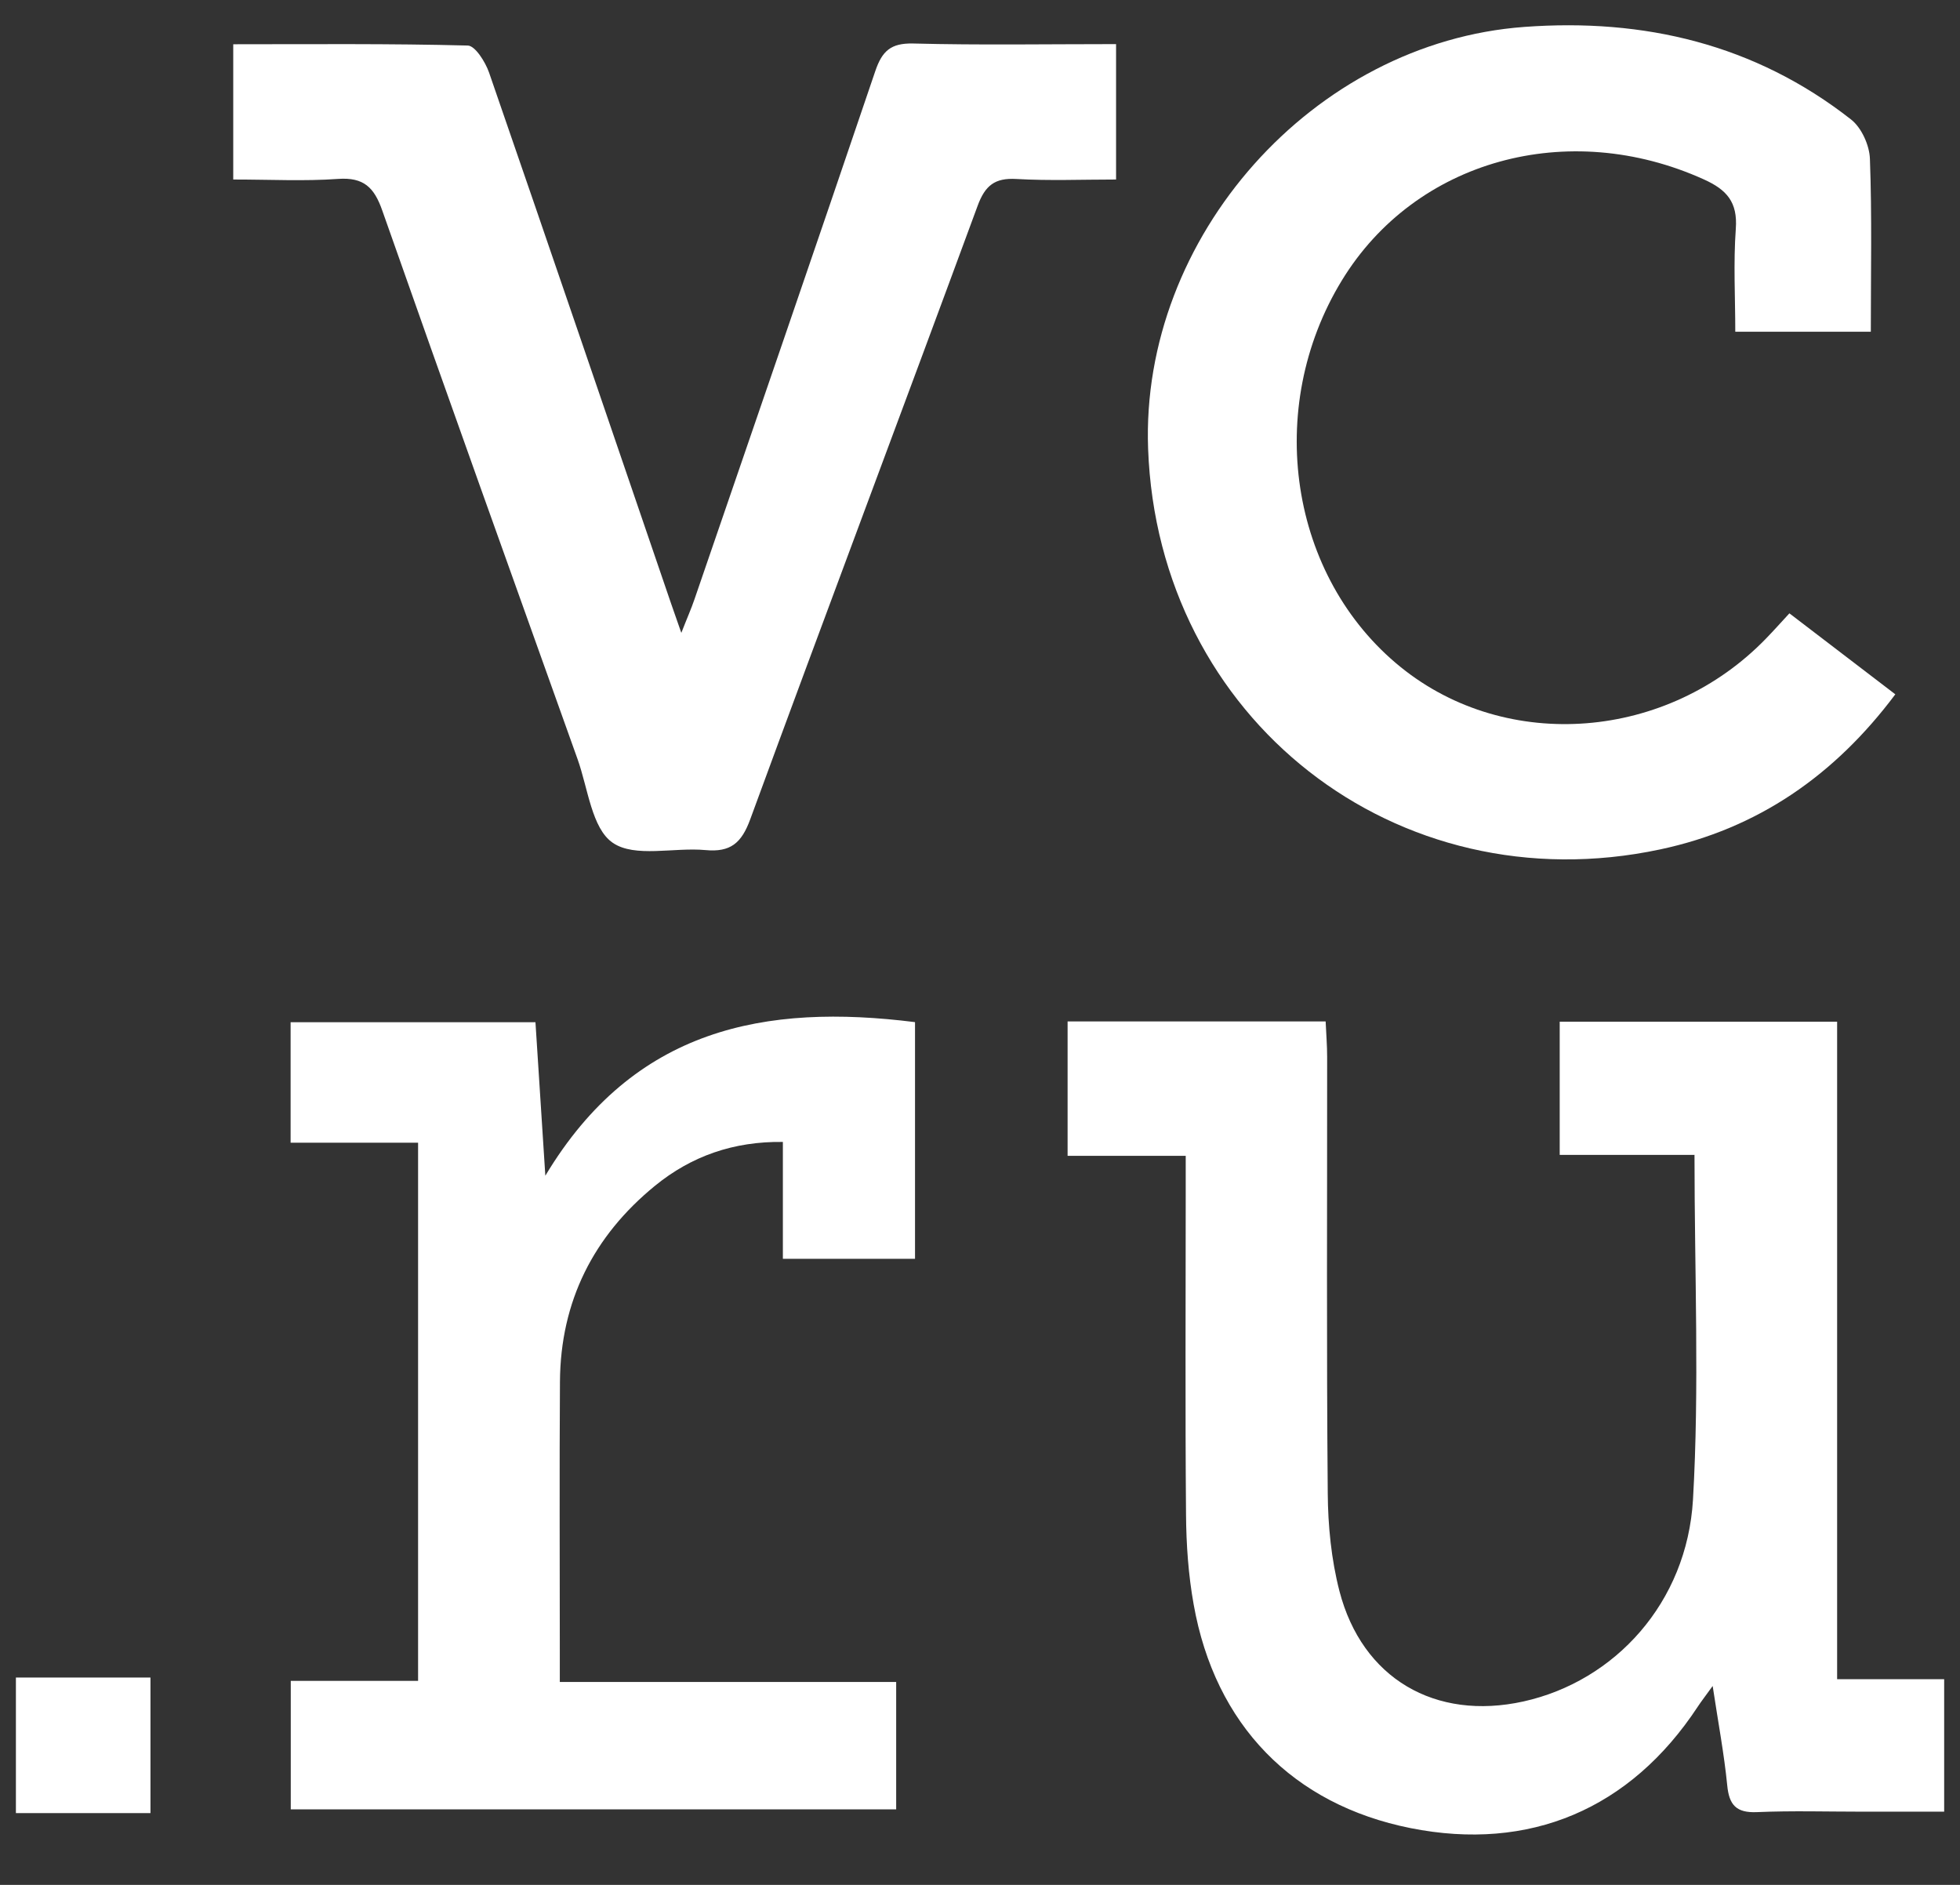
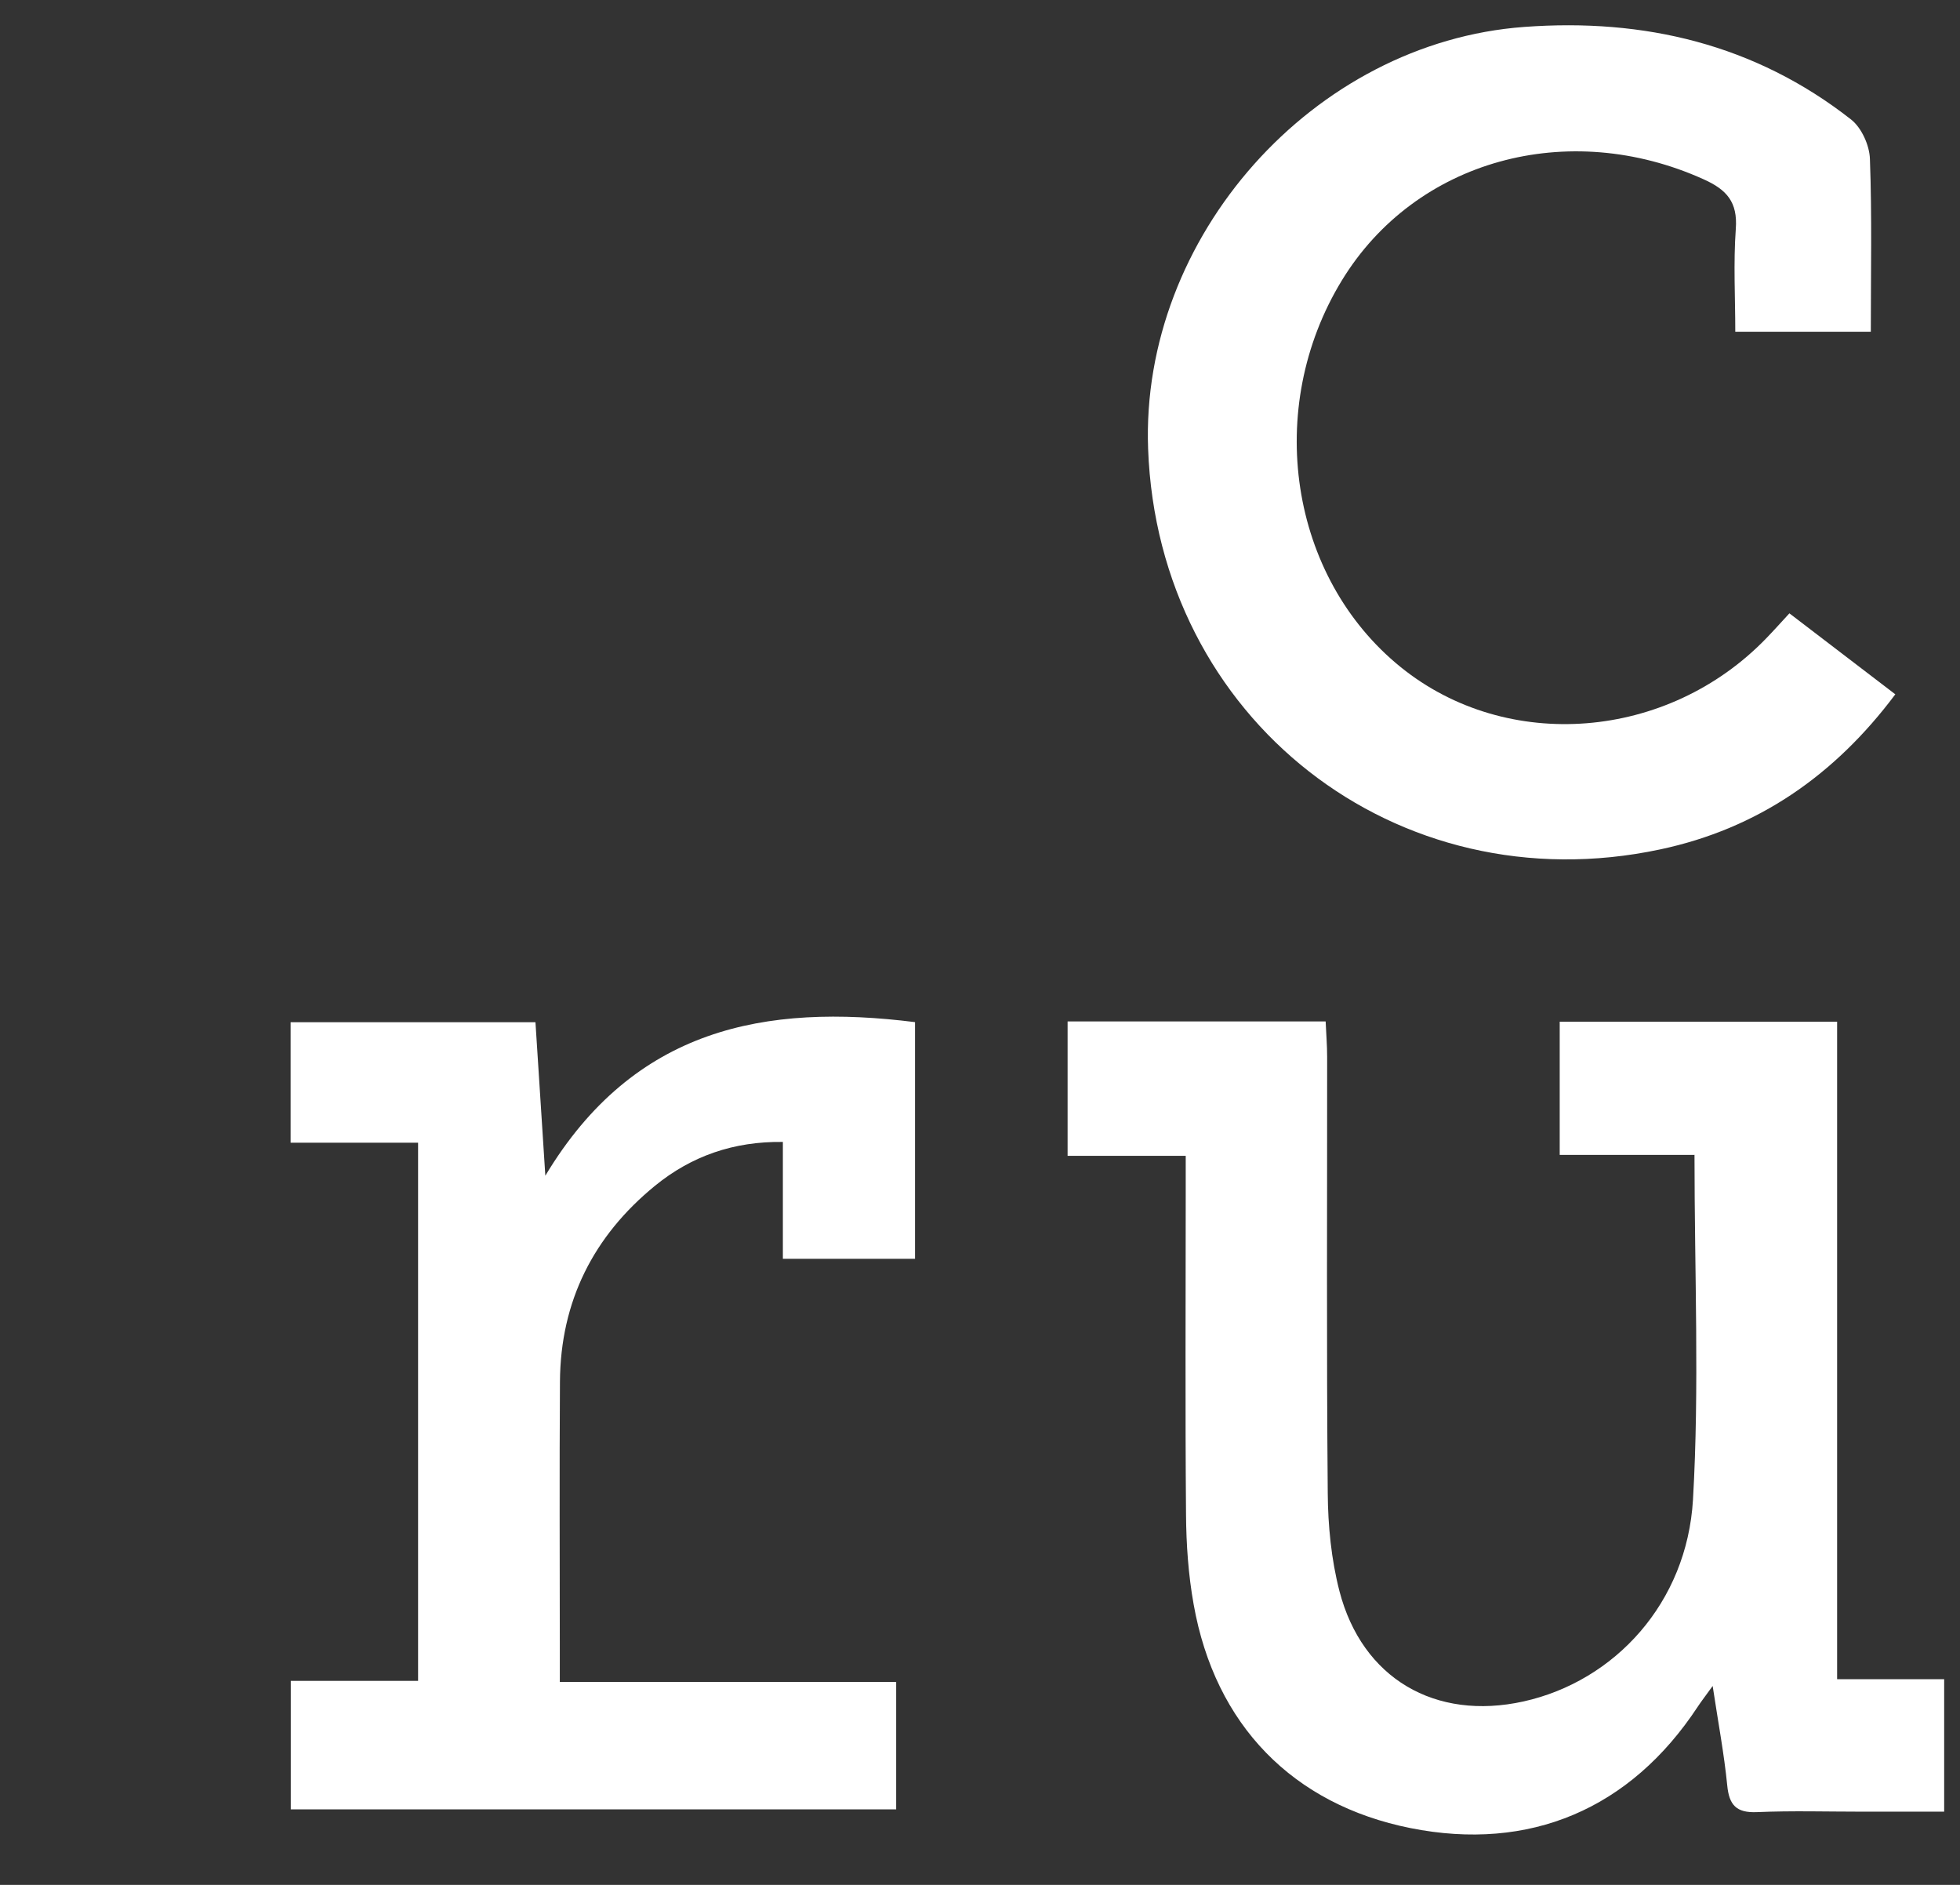
<svg xmlns="http://www.w3.org/2000/svg" width="26" height="25" viewBox="0 0 26 25" fill="none">
  <rect x="0" y="0" width="26" height="25" fill="#333333" stroke="none" />
  <path d="M22.474 15.318H20.69V13.551H24.37V22.272H25.79V24.029C25.428 24.029 25.064 24.029 24.7 24.029C24.236 24.029 23.771 24.015 23.307 24.035C23.032 24.047 22.937 23.941 22.912 23.678C22.871 23.263 22.793 22.851 22.719 22.362C22.622 22.497 22.569 22.564 22.521 22.637C21.626 23.997 20.29 24.562 18.711 24.247C17.151 23.935 16.118 22.881 15.834 21.279C15.764 20.889 15.736 20.487 15.733 20.089C15.721 18.667 15.729 17.243 15.729 15.821C15.729 15.677 15.729 15.533 15.729 15.33H14.162V13.548H17.585C17.592 13.711 17.605 13.864 17.605 14.019C17.606 15.946 17.596 17.875 17.613 19.803C17.616 20.237 17.66 20.684 17.768 21.103C18.069 22.263 19.039 22.826 20.21 22.567C21.421 22.298 22.378 21.259 22.458 19.89C22.544 18.396 22.478 16.891 22.478 15.316L22.474 15.318Z" fill="white" />
  <path d="M23.737 8.135C24.209 8.495 24.659 8.84 25.142 9.209C24.337 10.285 23.317 10.991 22.023 11.266C18.523 12.011 15.361 9.534 15.23 5.952C15.127 3.144 17.419 0.562 20.221 0.357C21.807 0.24 23.281 0.586 24.555 1.585C24.694 1.694 24.799 1.927 24.805 2.107C24.833 2.861 24.817 3.617 24.817 4.4H23.019C23.019 3.949 22.993 3.489 23.026 3.034C23.052 2.681 22.906 2.516 22.601 2.379C20.8 1.565 18.776 2.122 17.801 3.718C16.763 5.416 17.104 7.656 18.583 8.85C19.993 9.988 22.121 9.821 23.43 8.466C23.53 8.363 23.626 8.255 23.737 8.135Z" fill="white" />
-   <path d="M3.094 2.382V0.587C4.144 0.587 5.175 0.577 6.205 0.604C6.303 0.606 6.438 0.821 6.487 0.961C7.298 3.306 8.098 5.654 8.901 8.002C8.935 8.102 8.97 8.201 9.038 8.394C9.115 8.196 9.17 8.074 9.213 7.947C10.014 5.613 10.819 3.28 11.611 0.943C11.702 0.675 11.818 0.571 12.111 0.577C12.998 0.6 13.886 0.585 14.805 0.585V2.381C14.352 2.381 13.917 2.399 13.483 2.374C13.196 2.357 13.067 2.461 12.968 2.731C11.969 5.444 10.948 8.152 9.952 10.867C9.836 11.183 9.69 11.306 9.358 11.275C8.941 11.236 8.421 11.38 8.128 11.178C7.85 10.988 7.8 10.456 7.662 10.07C6.795 7.646 5.926 5.223 5.072 2.795C4.964 2.485 4.825 2.349 4.484 2.373C4.037 2.405 3.586 2.381 3.094 2.381V2.382Z" fill="white" />
  <path d="M5.546 15.156H3.855V13.558H7.103C7.143 14.181 7.184 14.812 7.234 15.594C8.412 13.63 10.155 13.308 12.138 13.557V16.696H10.385V15.146C9.733 15.137 9.172 15.333 8.688 15.728C7.872 16.395 7.435 17.26 7.428 18.324C7.42 19.507 7.426 20.69 7.426 21.873C7.426 22.003 7.426 22.134 7.426 22.309H11.888V23.998H3.857V22.294H5.546V15.156Z" fill="white" />
-   <path d="M0.211 24.048V22.25H1.996V24.048H0.211Z" fill="white" />
</svg>